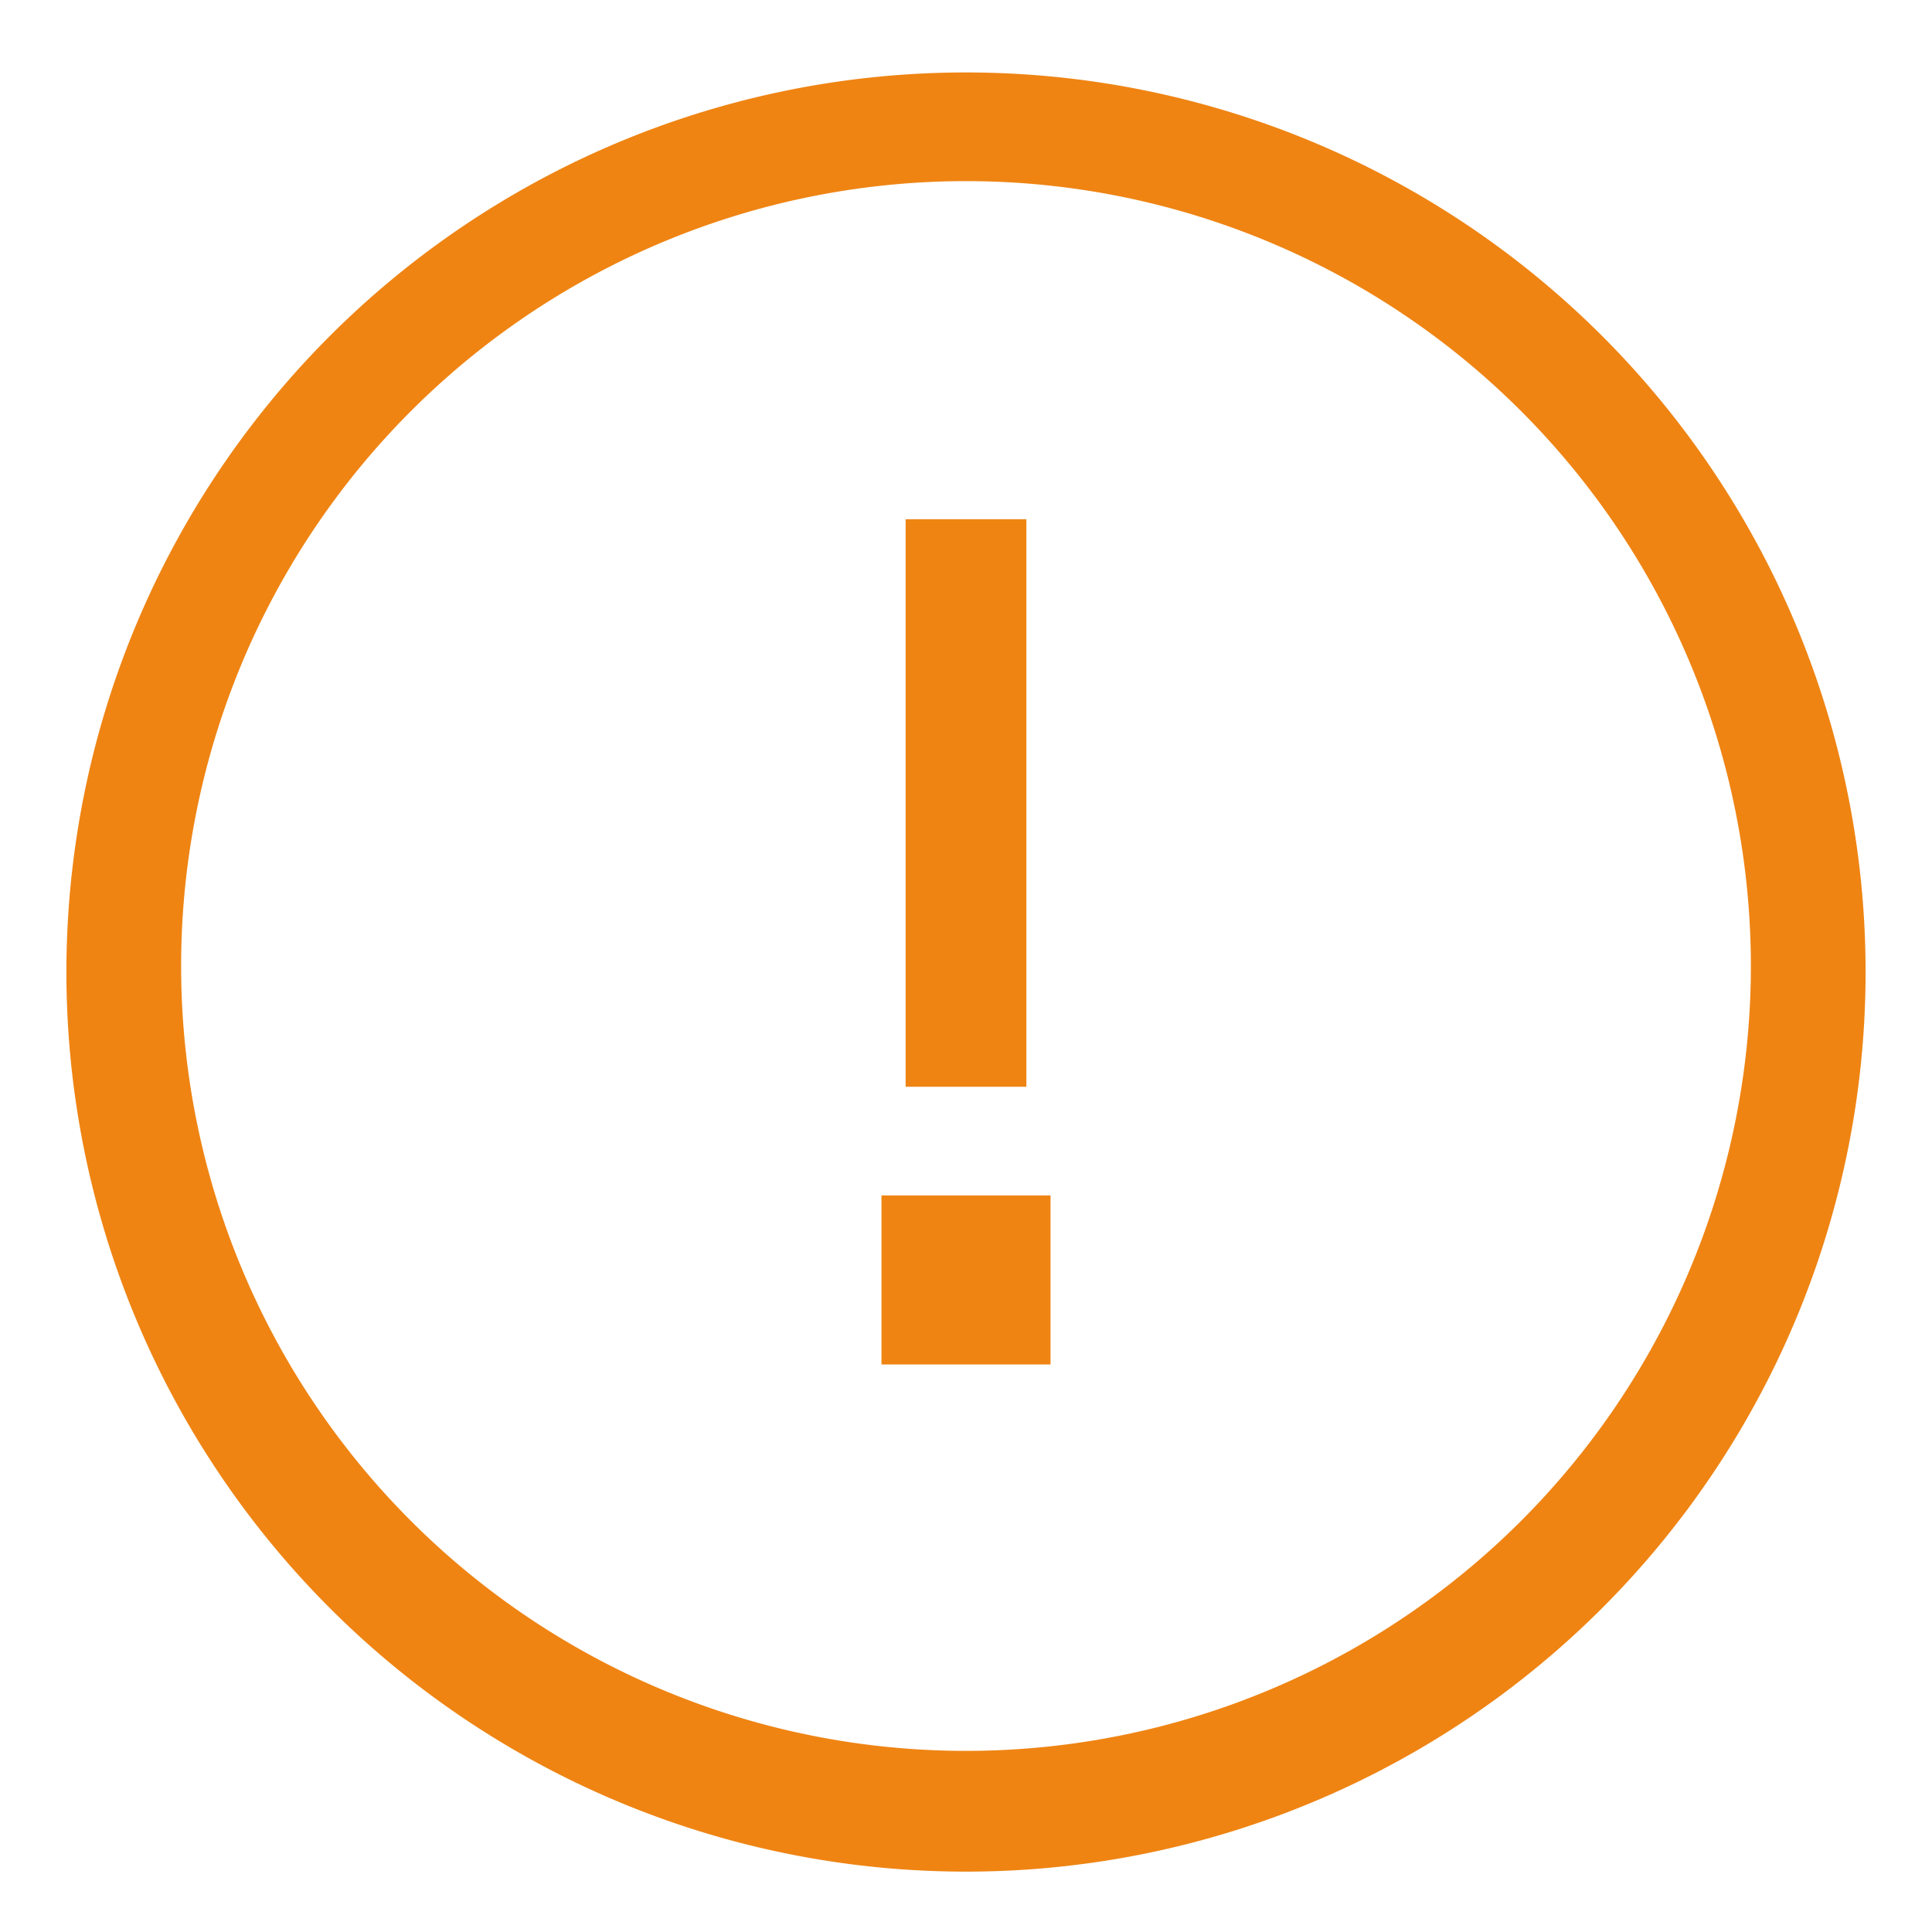
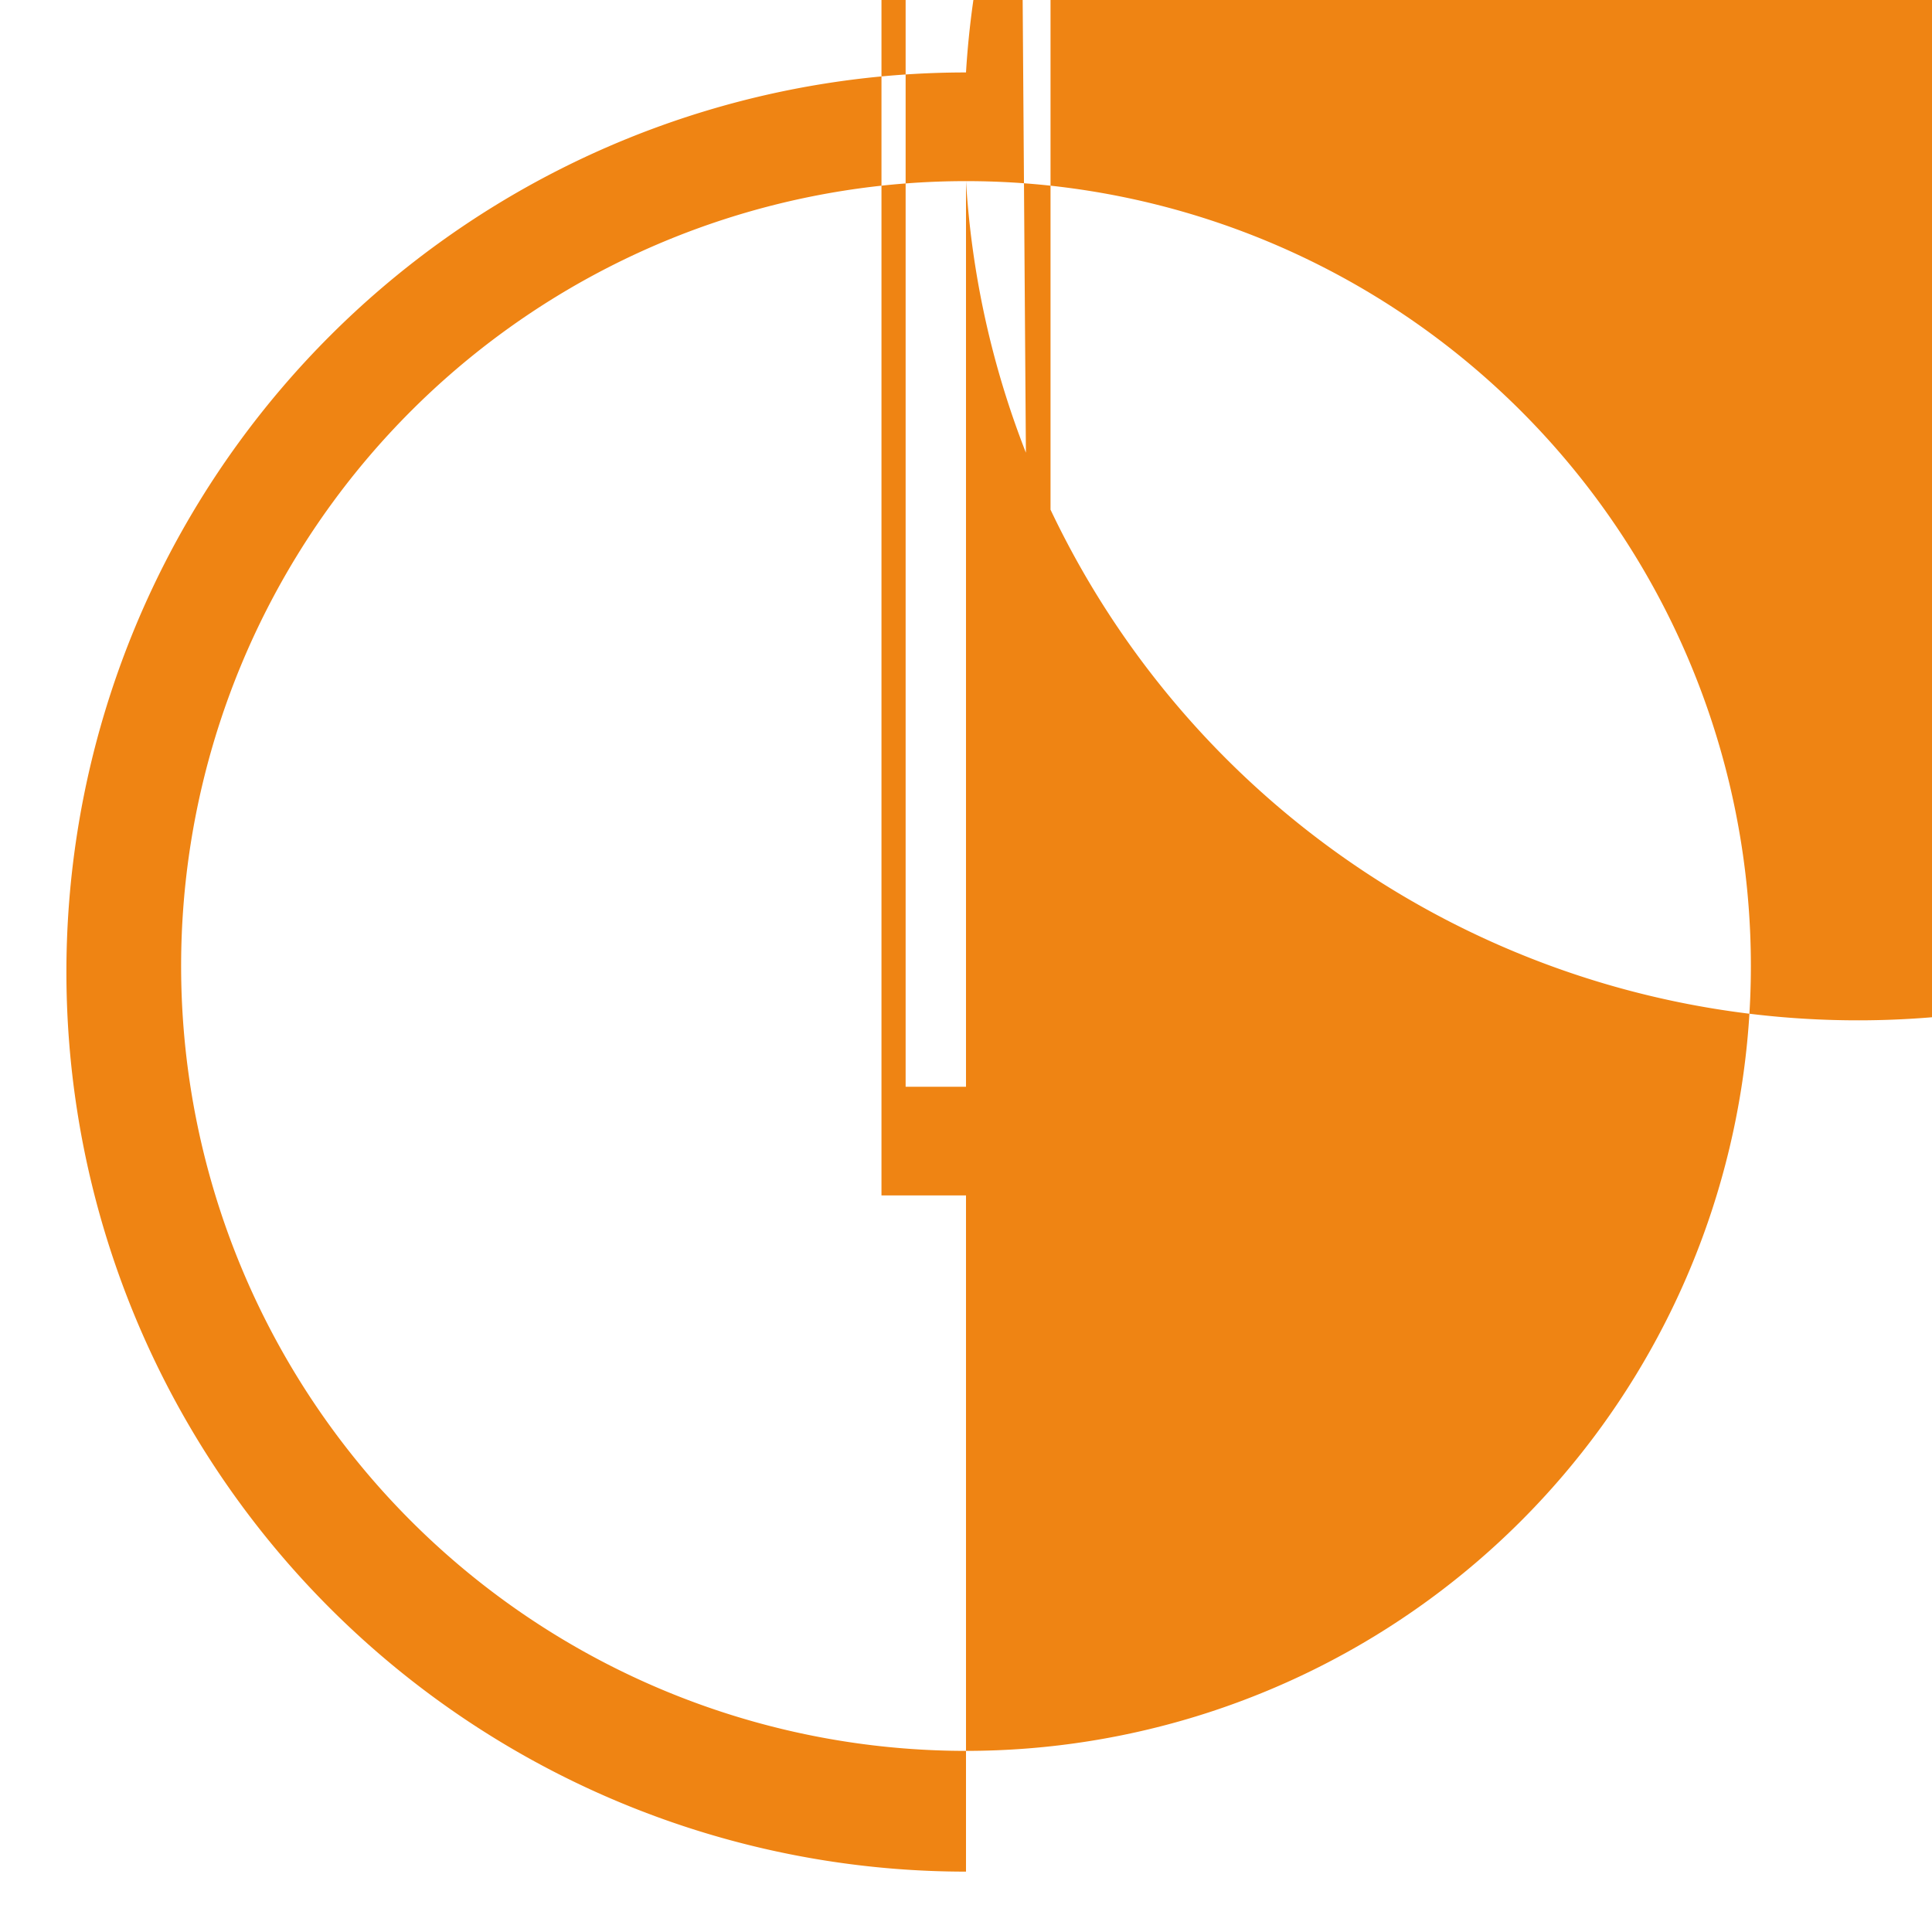
<svg xmlns="http://www.w3.org/2000/svg" fill="none" viewBox="0 0 16 16">
-   <path fill="#EF8413" d="M8 1.5a6.5 6.5 0 1 1 0 13 6.5 6.5 0 0 1 0-13Zm0 14A7.4 7.4 0 1 0 8 .6a7.4 7.4 0 0 0 0 14.9Zm.4-11.2h-.9V9h1V4.3Zm-1.1 7h1.4V9.9H7.3v1.4Z" />
+   <path fill="#EF8413" d="M8 1.5a6.5 6.5 0 1 1 0 13 6.5 6.5 0 0 1 0-13ZA7.4 7.4 0 1 0 8 .6a7.4 7.4 0 0 0 0 14.9Zm.4-11.2h-.9V9h1V4.3Zm-1.1 7h1.4V9.9H7.3v1.4Z" />
</svg>